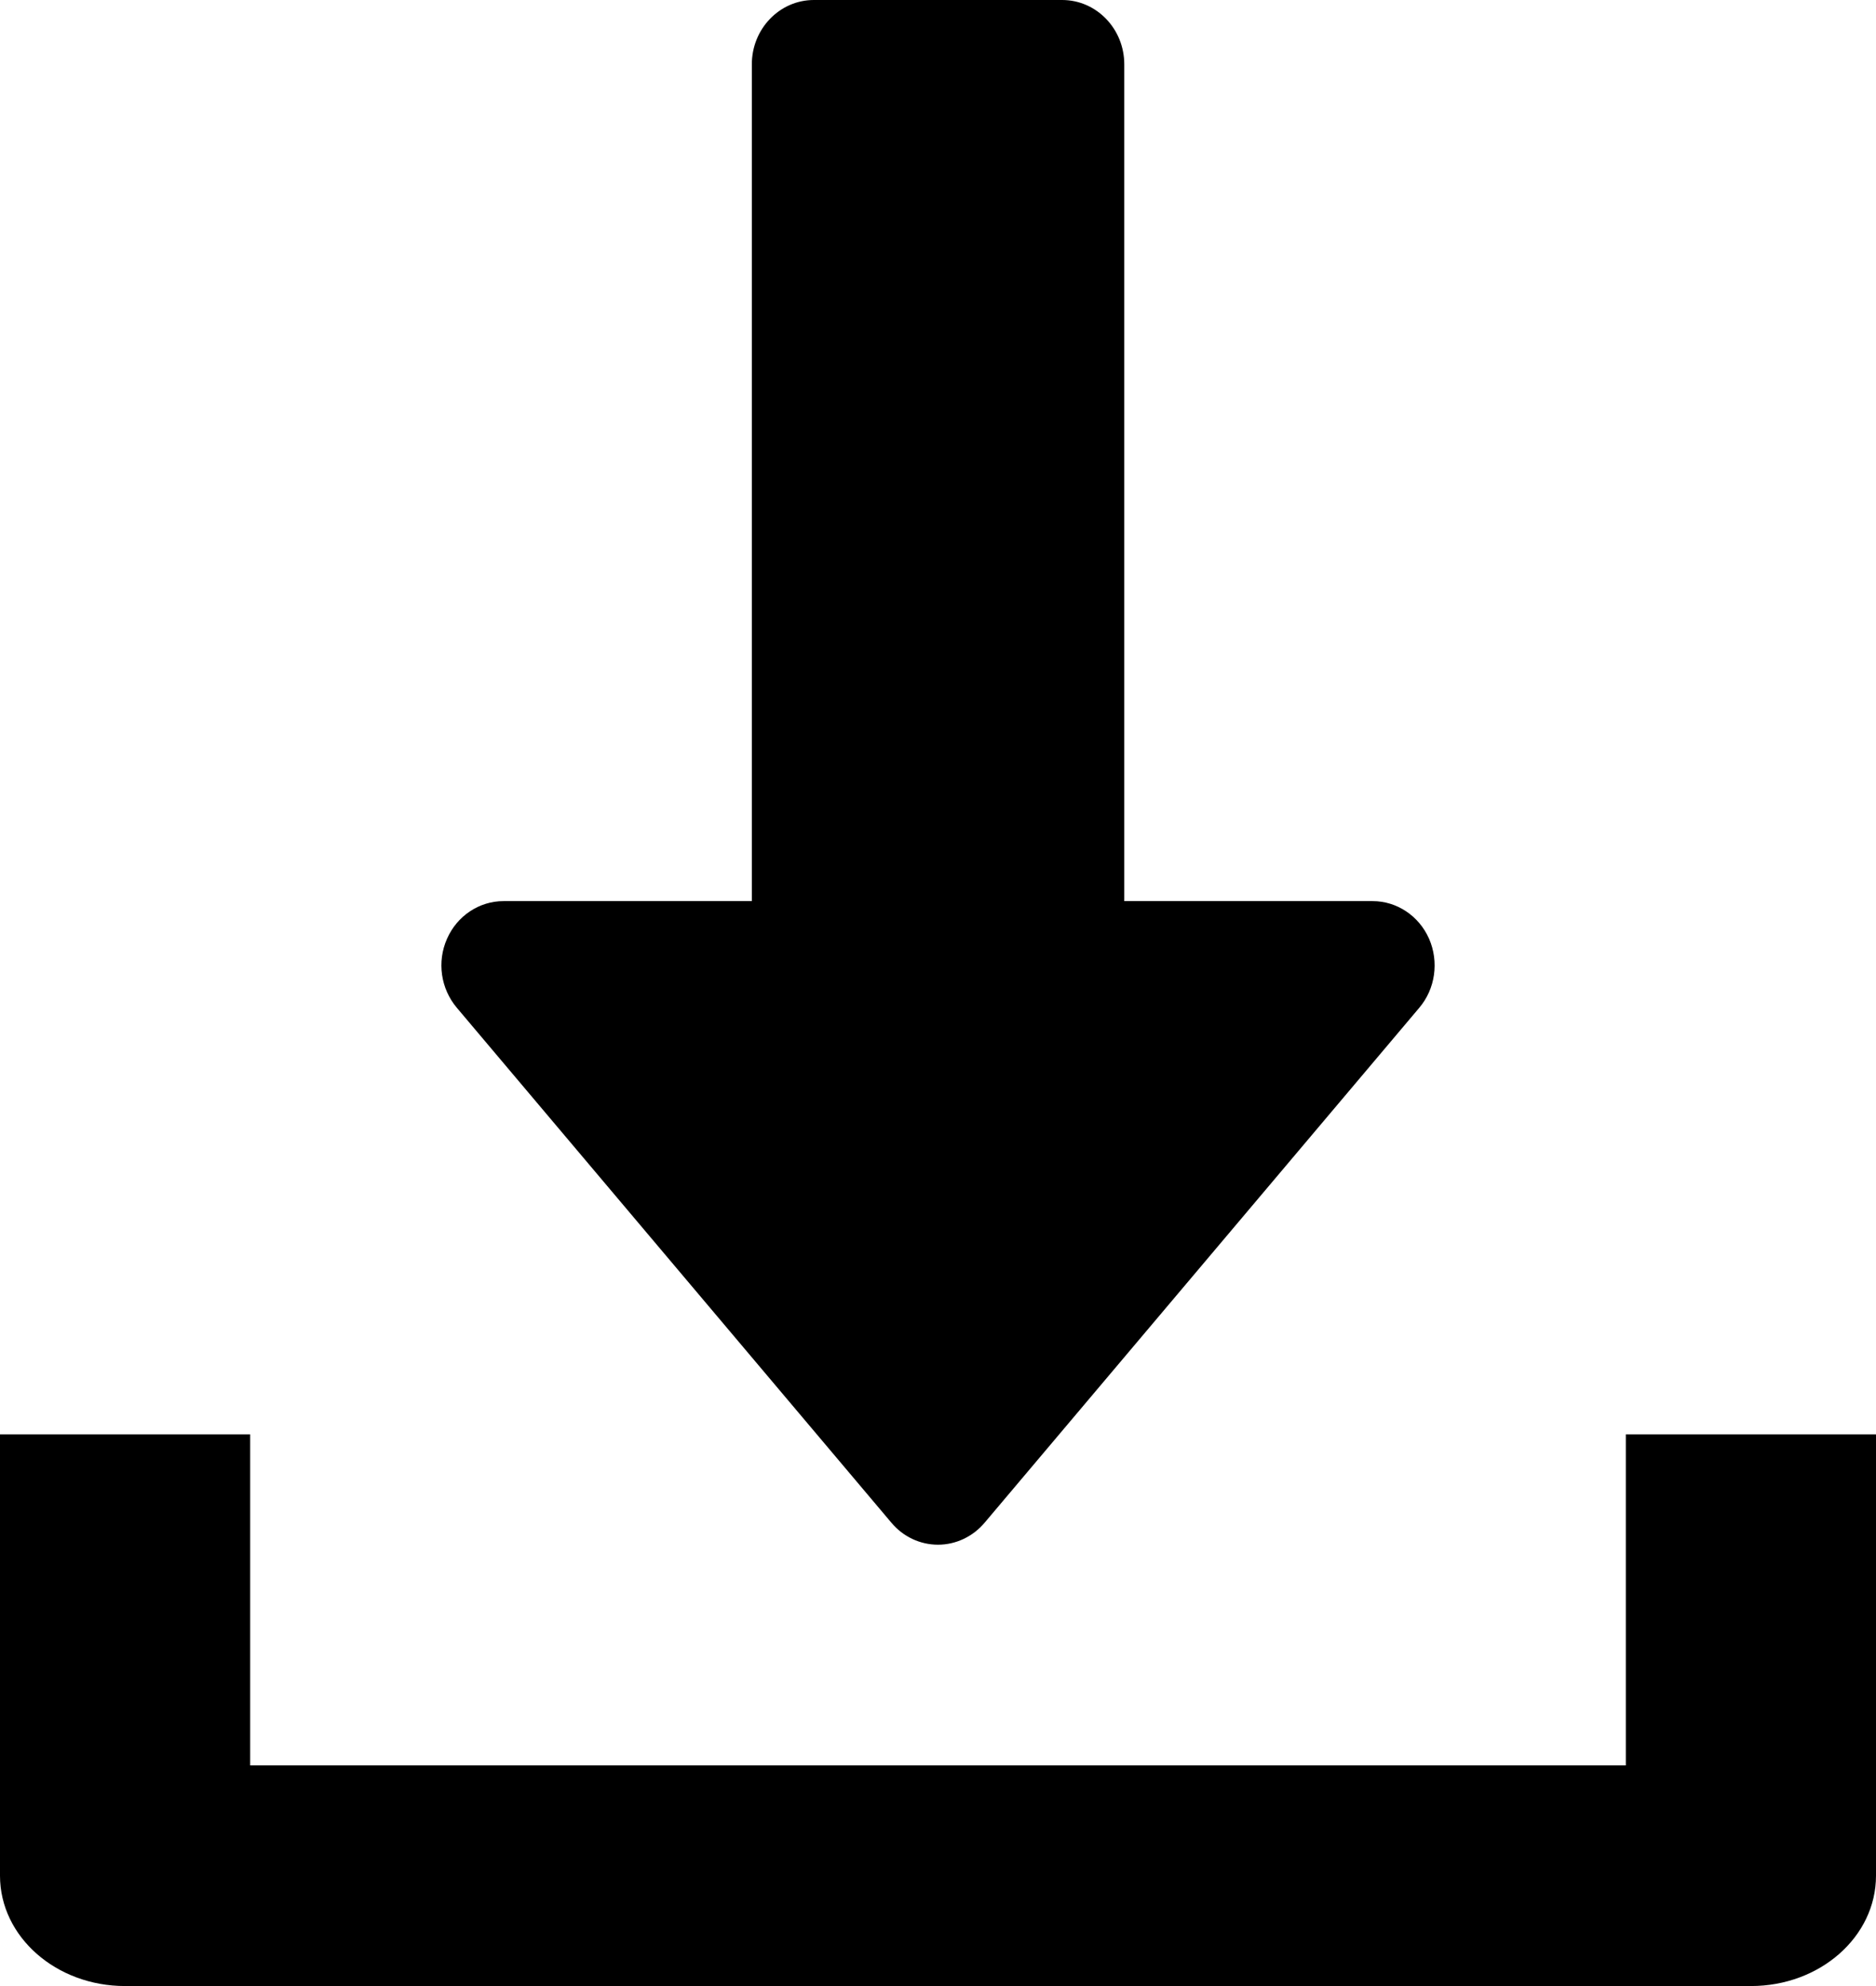
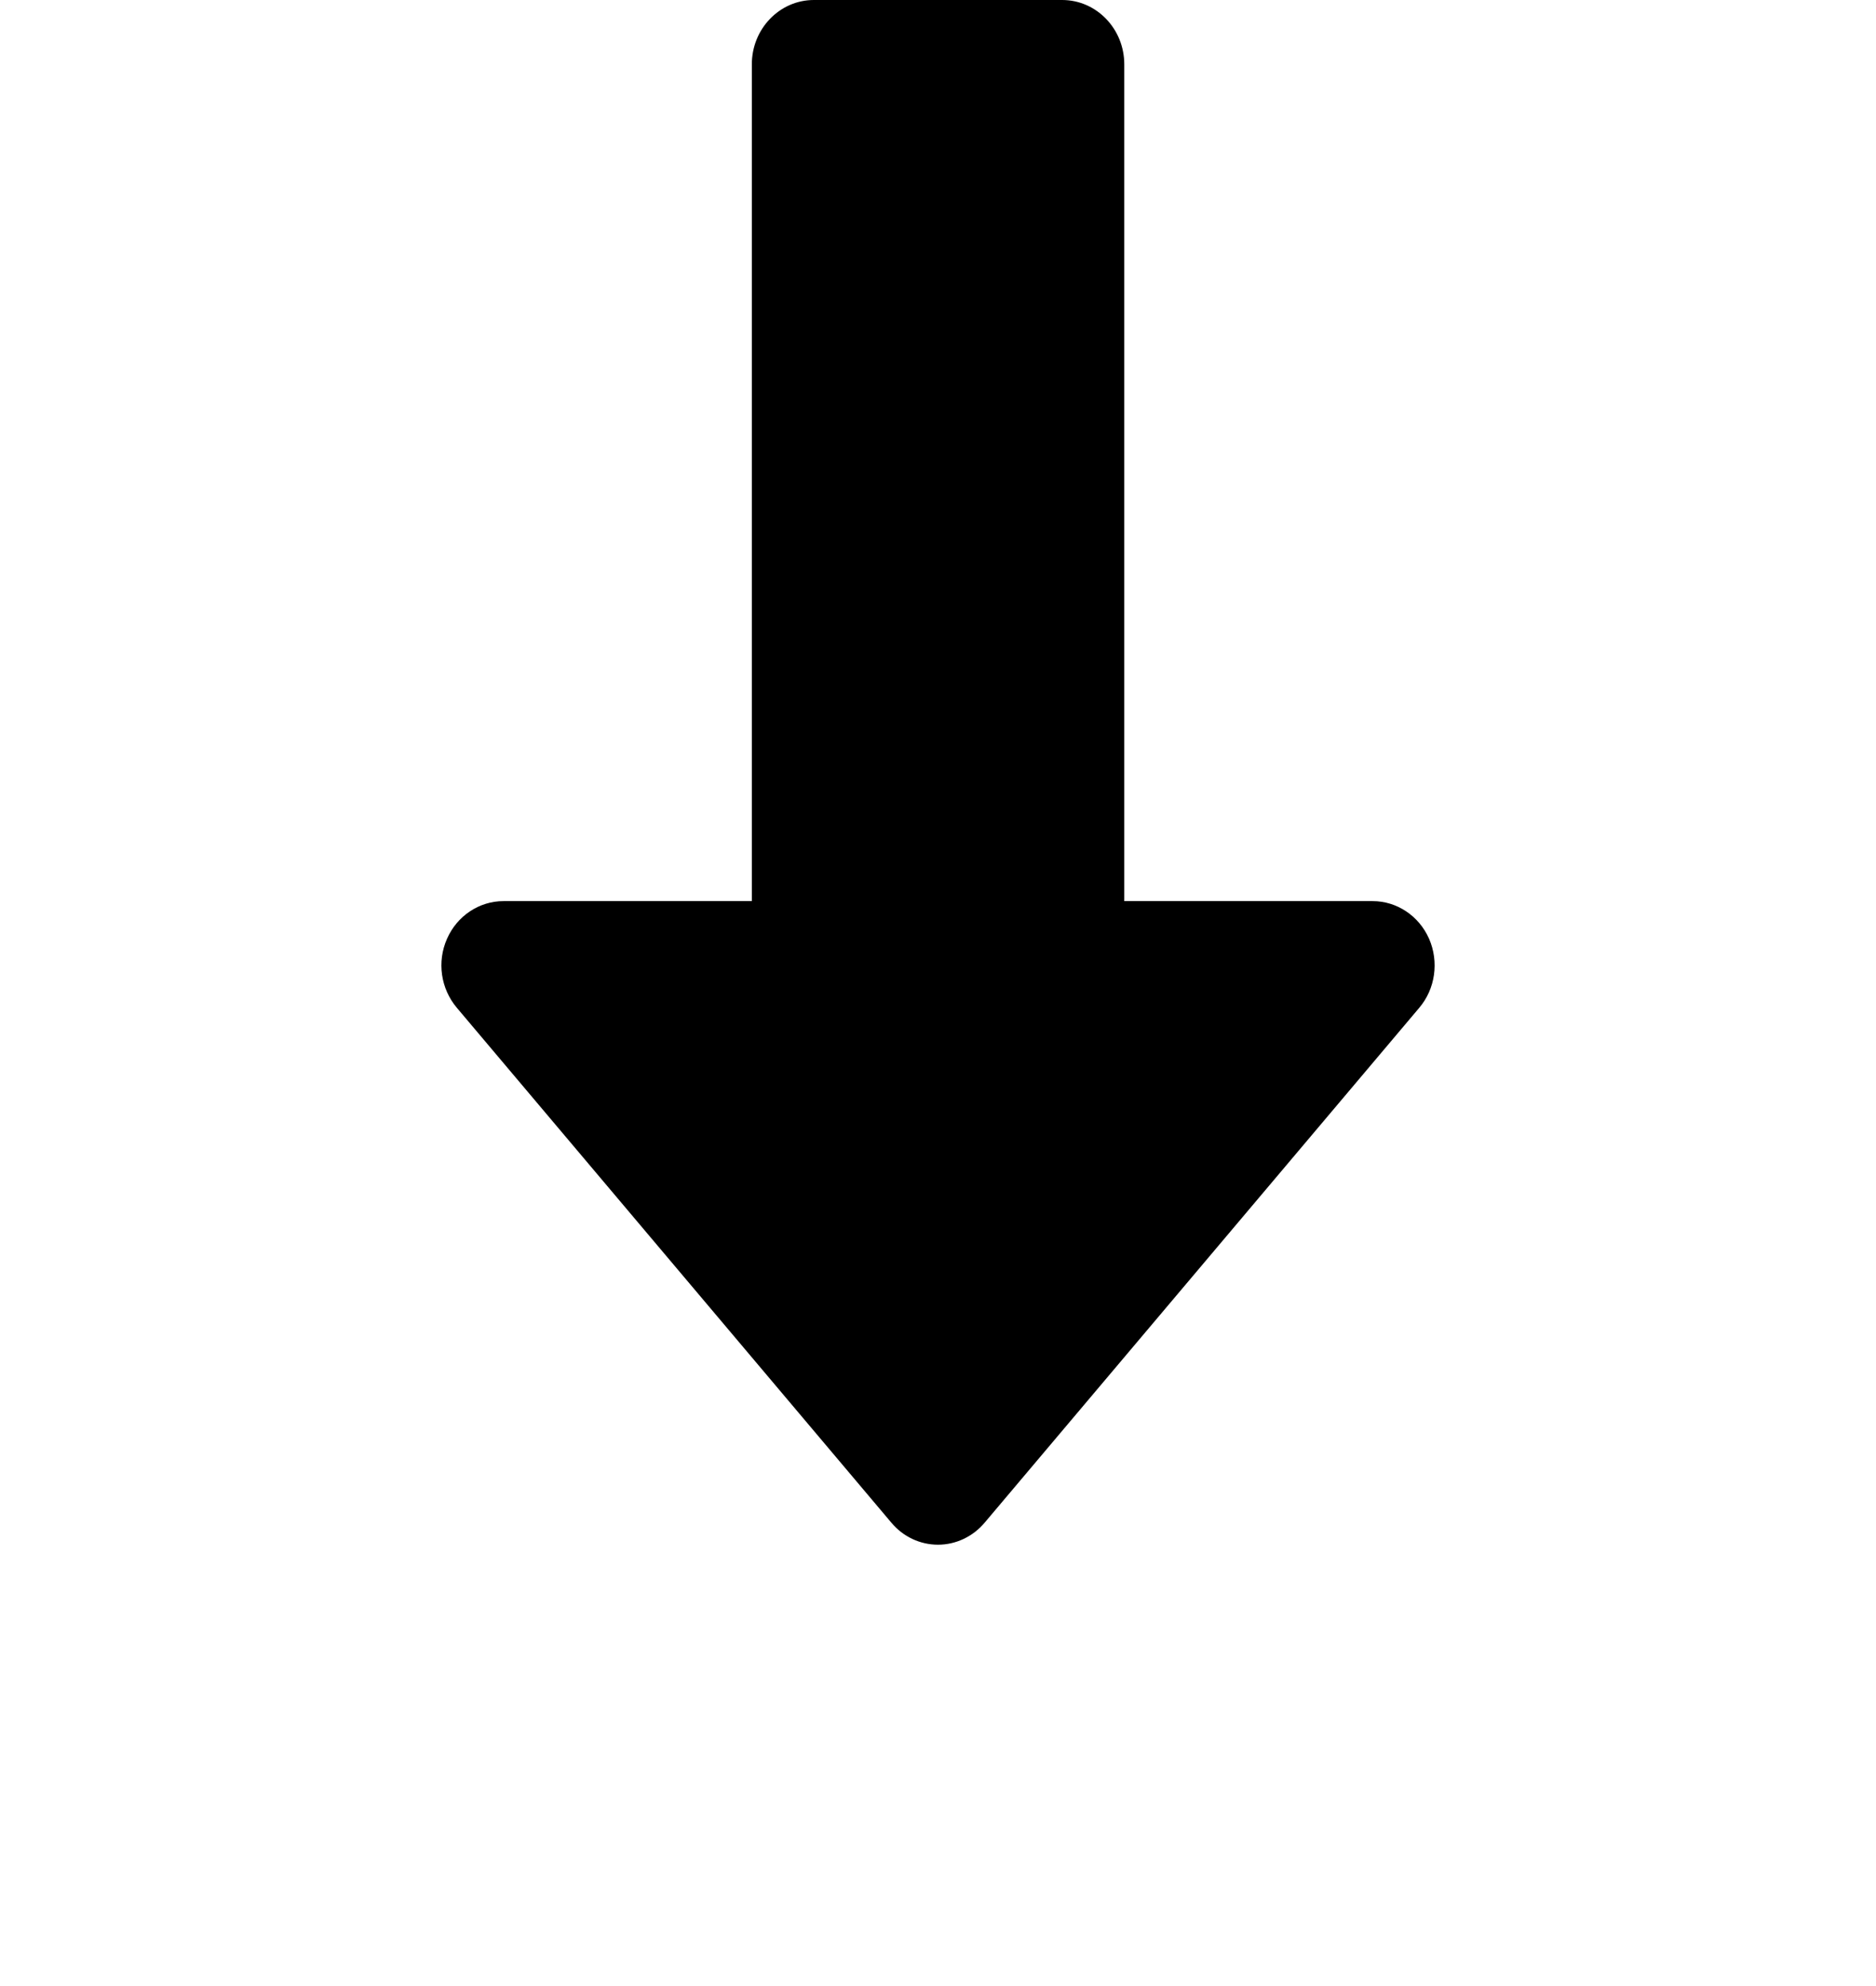
<svg xmlns="http://www.w3.org/2000/svg" width="17px" height="18px" viewBox="0 0 17 18" version="1.1">
  <title>icon-download</title>
  <desc>Created with Sketch.</desc>
  <g id="icon-download" stroke="none" stroke-width="1" fill="none" fill-rule="evenodd">
    <g id="Group" fill="#000000" fill-rule="nonzero">
      <path d="M12.95,8.508 C12.858,8.3 12.658,8.167 12.438,8.167 L10.188,8.167 L10.188,0.583 C10.188,0.261 9.936,0 9.625,0 L7.375,0 C7.065,0 6.813,0.261 6.813,0.583 L6.813,8.167 L4.563,8.167 C4.342,8.167 4.142,8.301 4.051,8.508 C3.958,8.717 3.994,8.961 4.14,9.134 L8.077,13.8 C8.184,13.928 8.338,14 8.5,14 C8.662,14 8.816,13.927 8.923,13.8 L12.861,9.134 C13.007,8.962 13.041,8.717 12.95,8.508 Z" id="Path" />
-       <path d="M14.733,13 L14.733,16 L2.267,16 L2.267,13 L0,13 L0,17 C0,17.553 0.508,18 1.133,18 L15.867,18 C16.493,18 17,17.553 17,17 L17,13 L14.733,13 Z" id="Path" />
    </g>
  </g>
</svg>